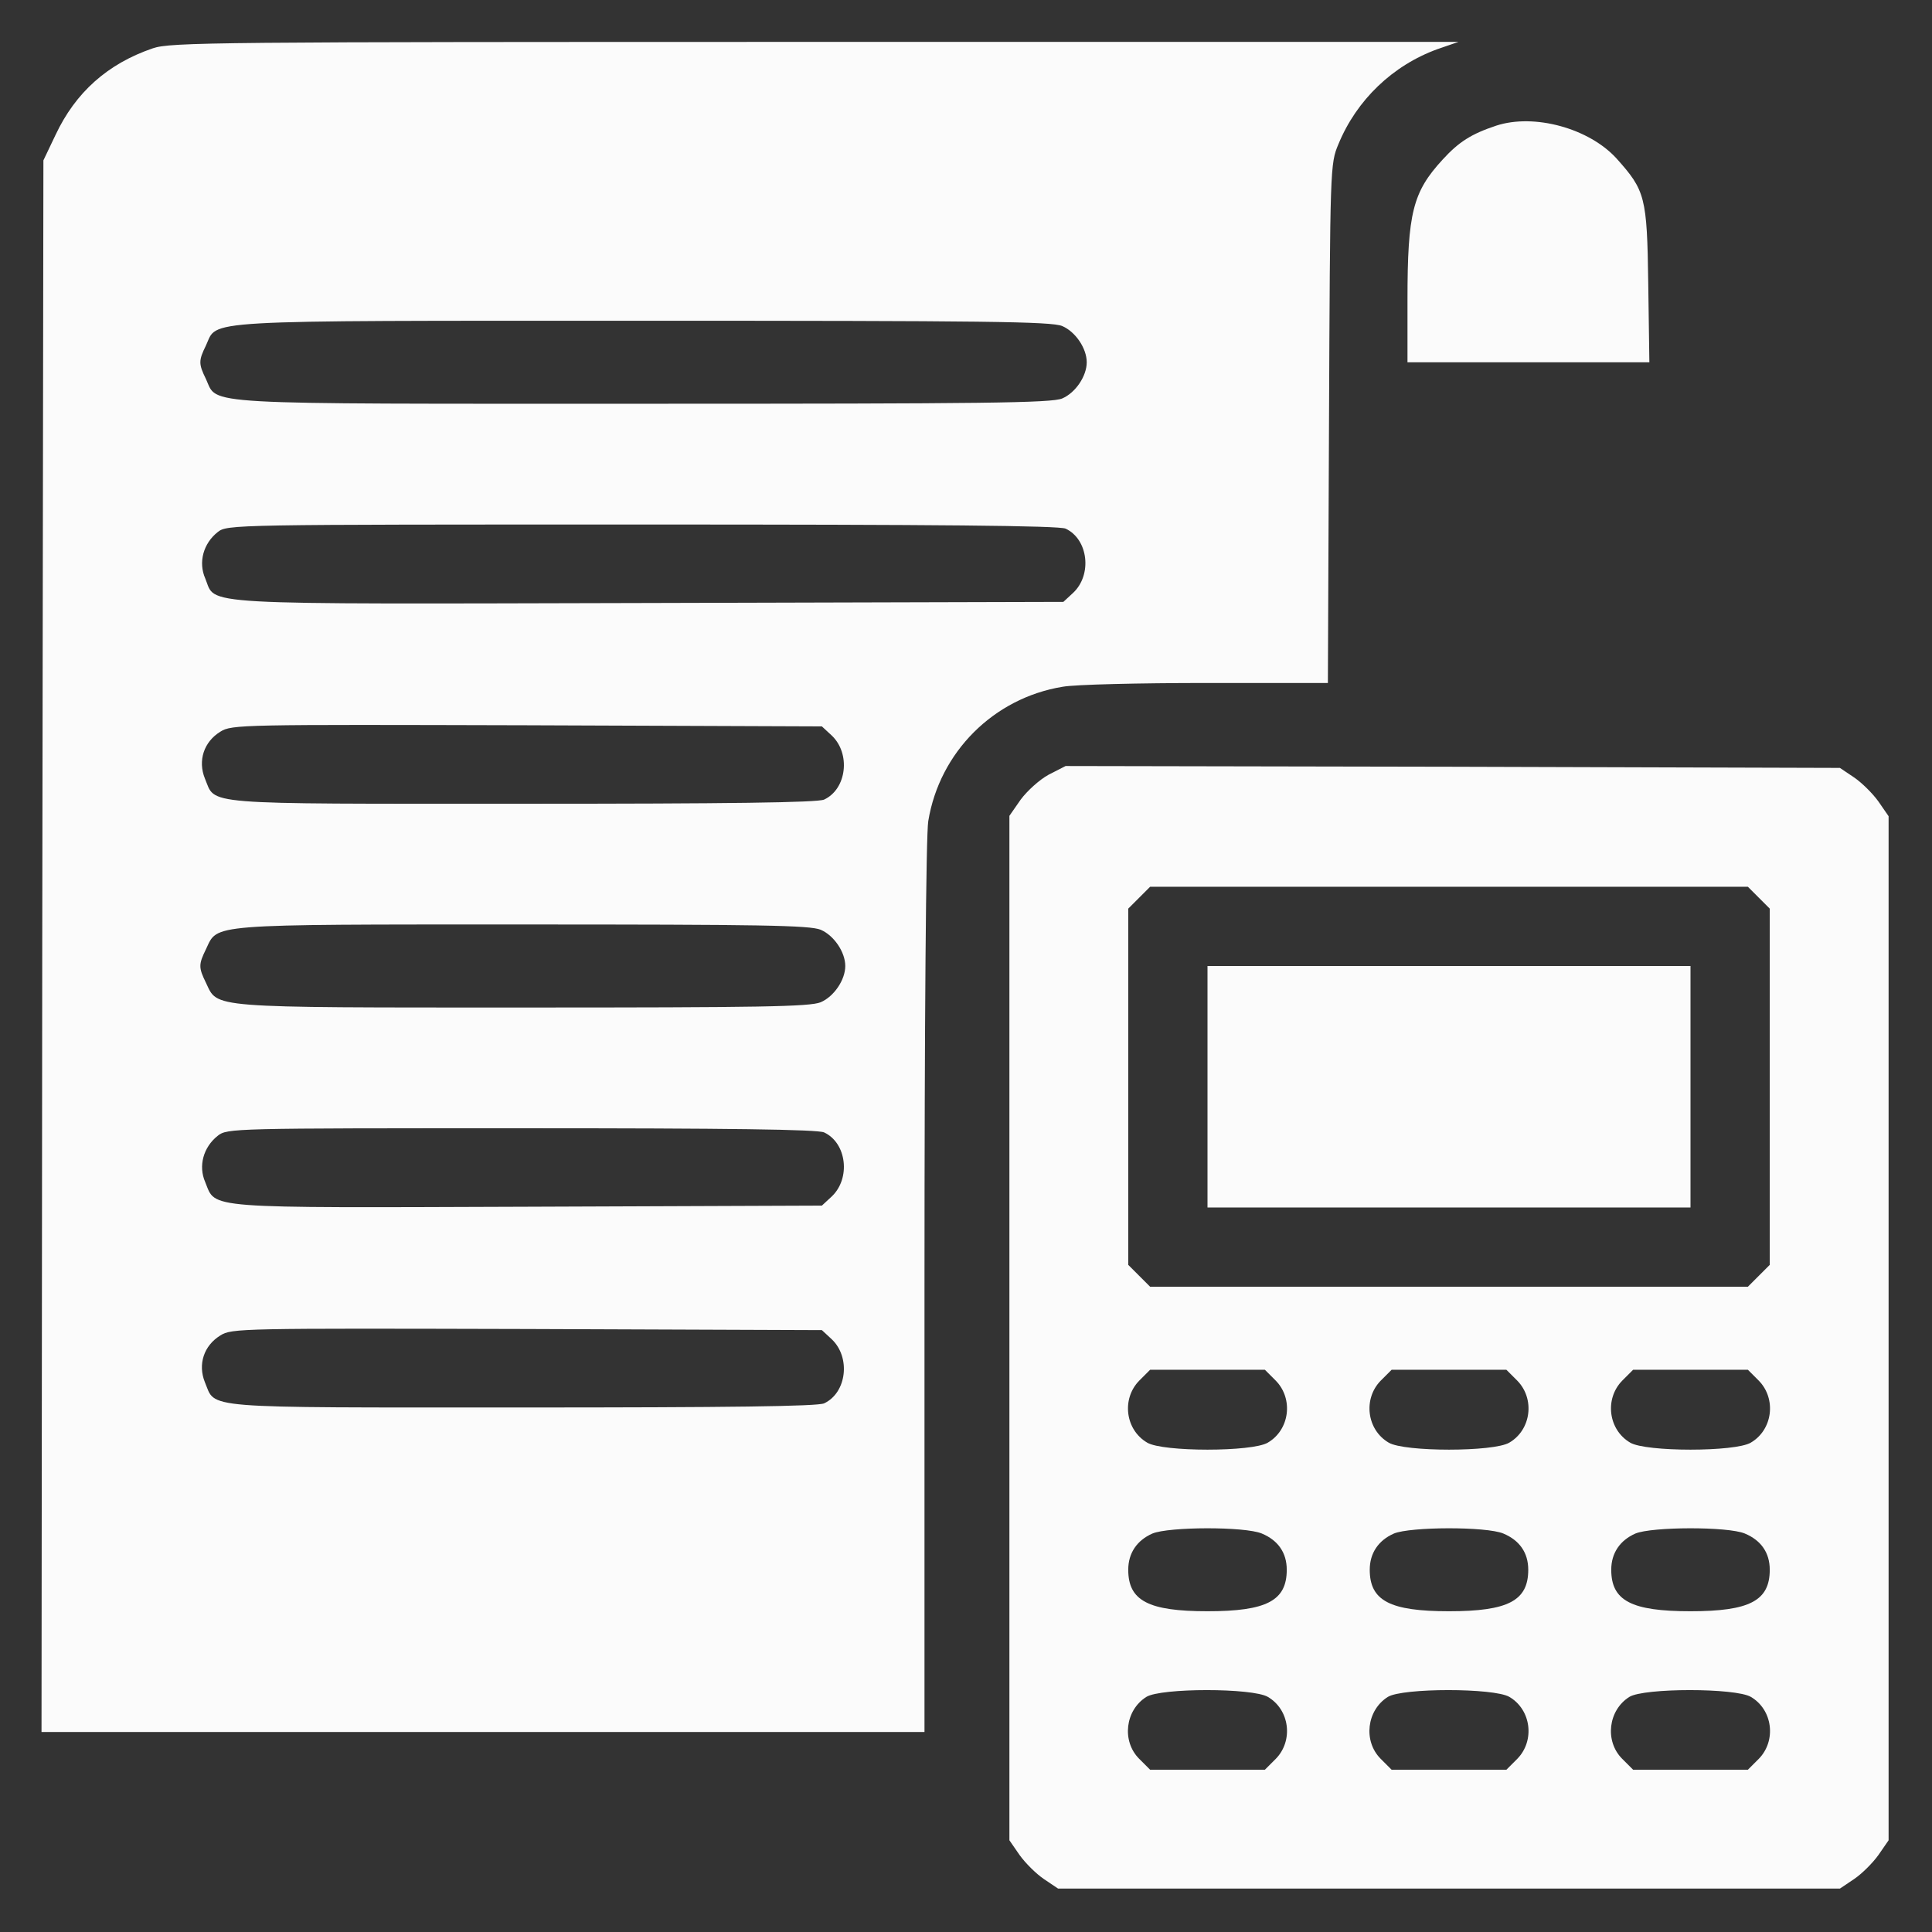
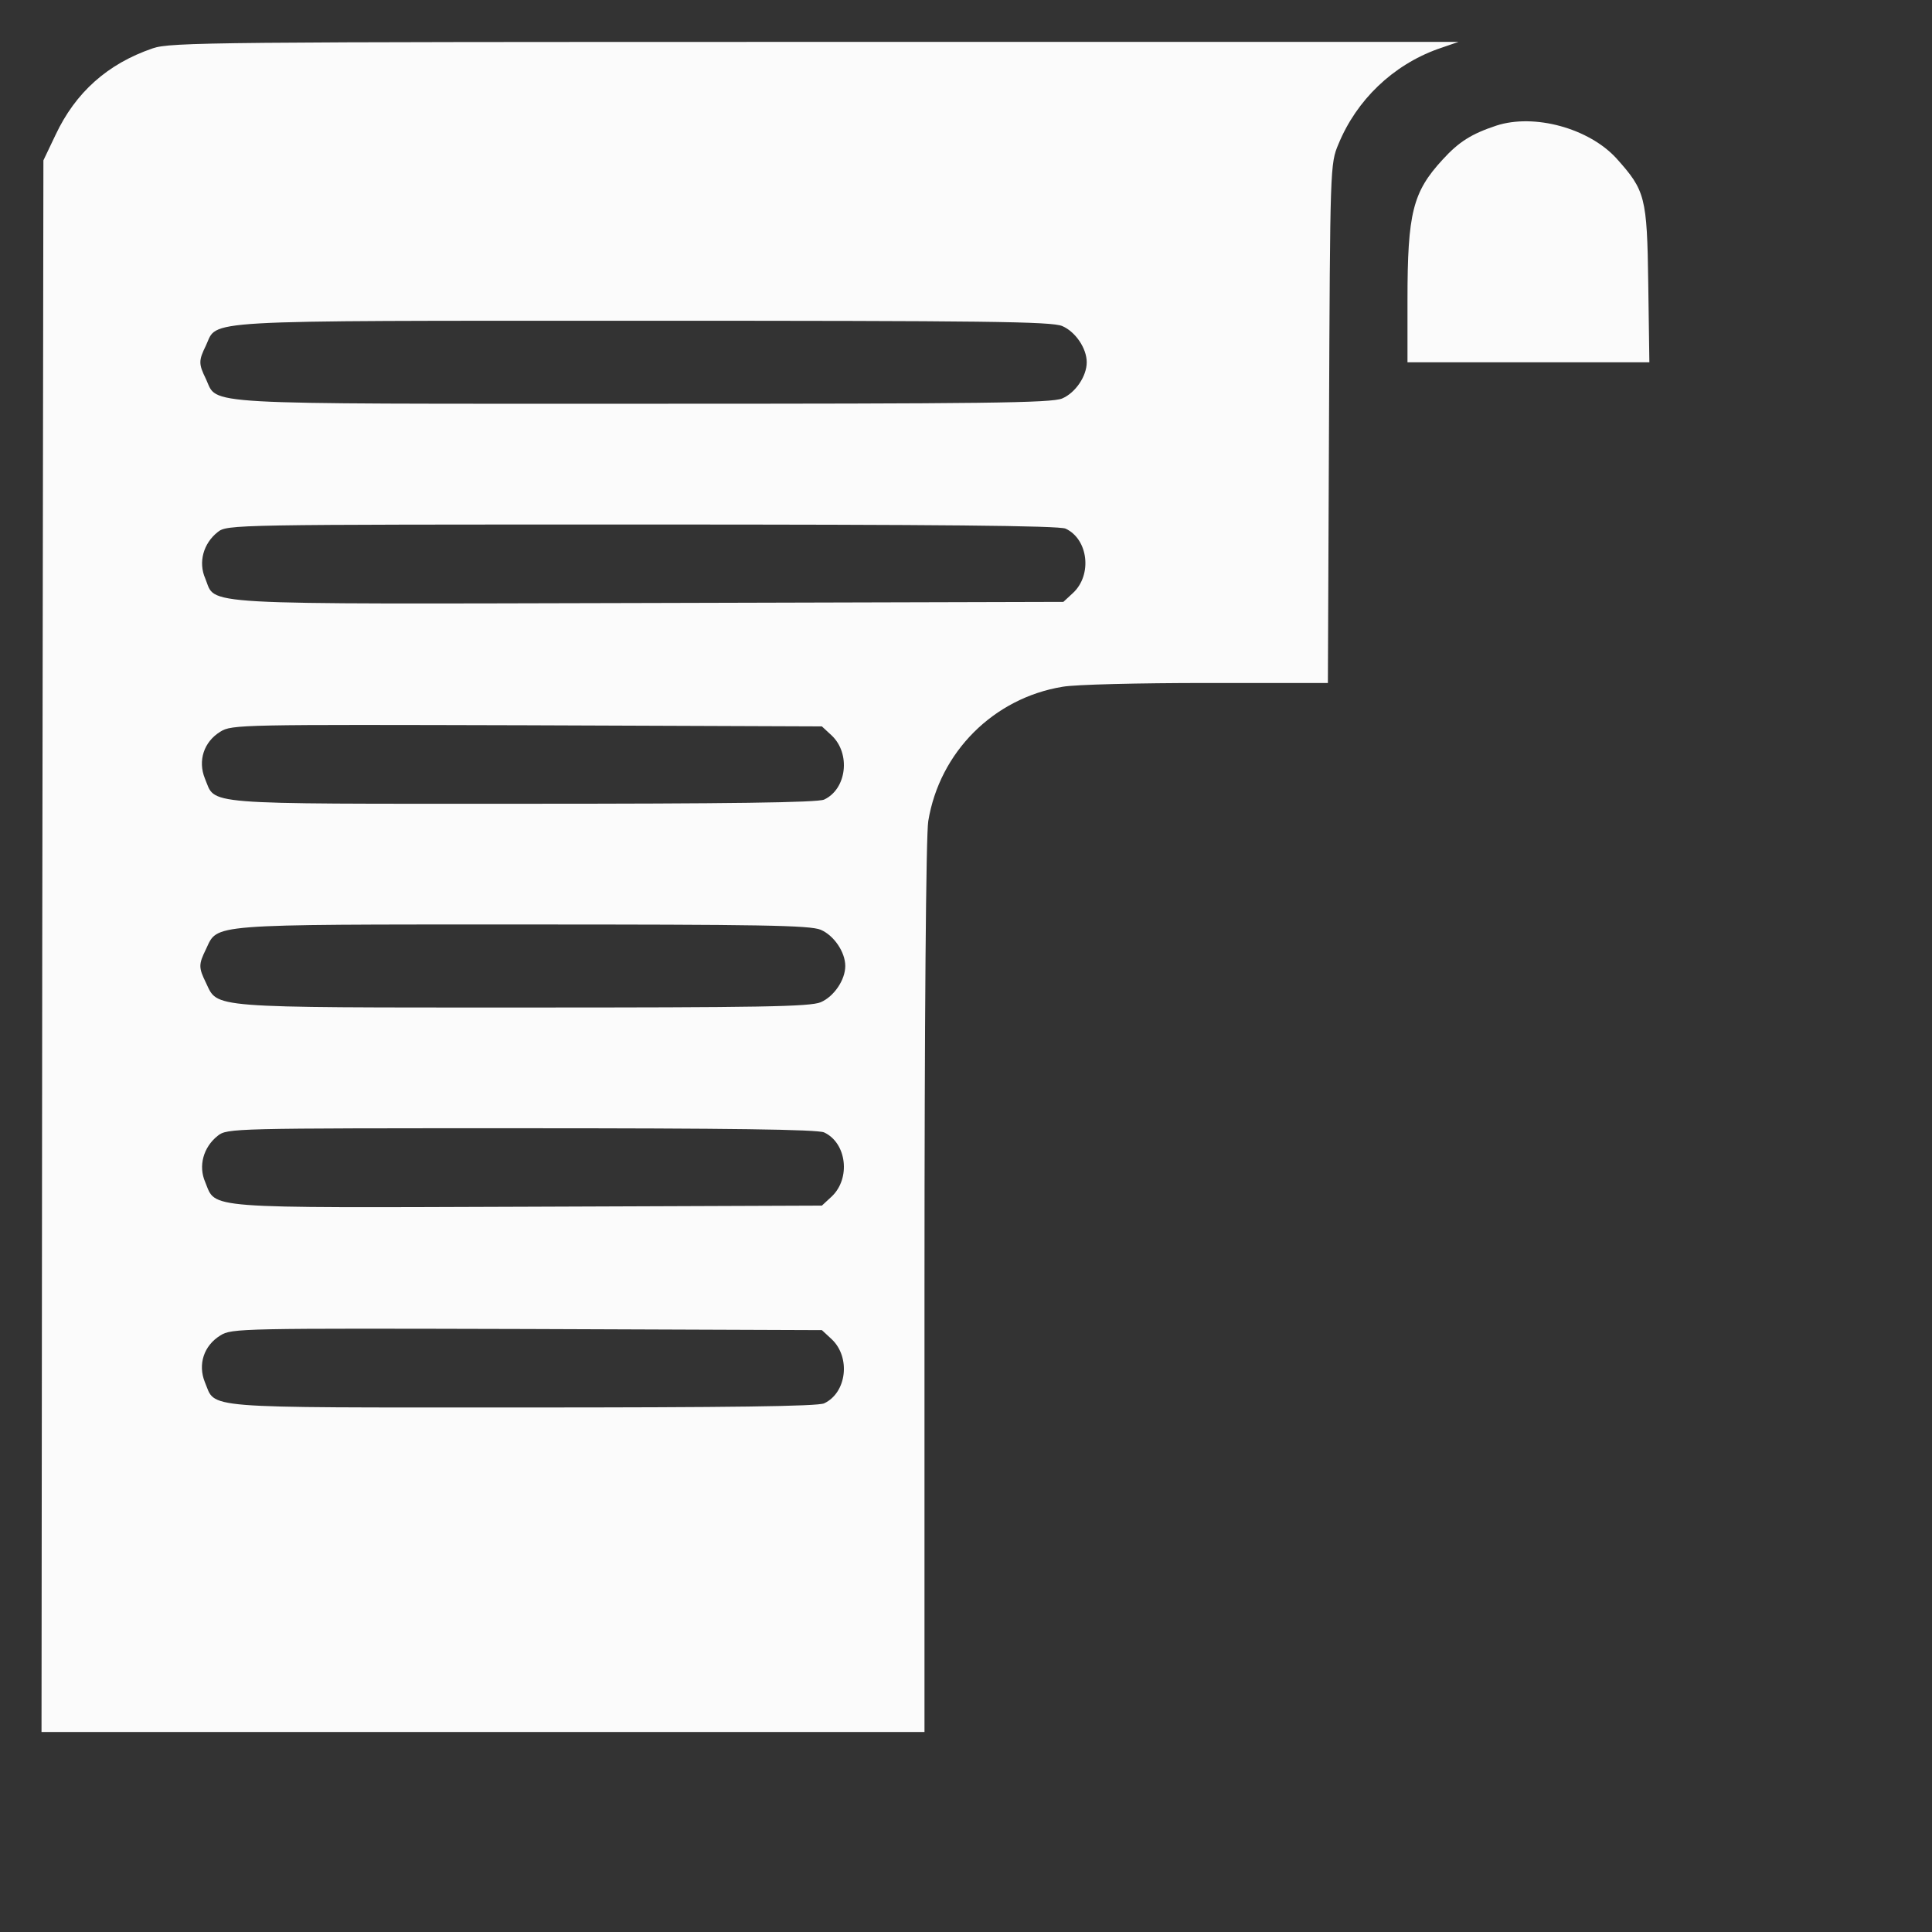
<svg xmlns="http://www.w3.org/2000/svg" width="45" height="45" viewBox="0 0 45 45" fill="none">
  <rect x="0" y="0" width="45" height="45" fill="#333333" stroke="none" />
  <path d="M3.56 1.125C2.505 1.485 1.758 2.153 1.292 3.146L1.011 3.735L0.984 22.034L0.967 40.342H11.25H21.533V29.988C21.533 23.766 21.568 19.441 21.621 19.125C21.885 17.517 23.142 16.26 24.75 15.996C25.04 15.943 26.543 15.908 28.099 15.908H30.929L30.955 9.861C30.981 3.885 30.981 3.814 31.175 3.357C31.597 2.329 32.44 1.521 33.486 1.143L33.97 0.976H18.984C4.992 0.976 3.973 0.984 3.56 1.125ZM24.741 7.594C25.049 7.726 25.312 8.112 25.312 8.438C25.312 8.763 25.049 9.149 24.741 9.281C24.486 9.387 22.957 9.404 14.977 9.404C4.491 9.404 5.08 9.439 4.799 8.833C4.623 8.473 4.623 8.402 4.799 8.042C5.08 7.444 4.474 7.471 14.968 7.471C22.957 7.471 24.486 7.488 24.741 7.594ZM24.82 12.313C25.348 12.56 25.444 13.386 24.996 13.808L24.768 14.019L15.108 14.045C4.359 14.071 5.045 14.106 4.781 13.474C4.614 13.096 4.737 12.656 5.071 12.393C5.291 12.217 5.405 12.217 14.95 12.217C21.876 12.217 24.662 12.243 24.82 12.313ZM19.371 17.13C19.819 17.552 19.723 18.378 19.195 18.624C19.037 18.694 16.989 18.721 12.146 18.721C4.553 18.721 5.036 18.756 4.772 18.132C4.605 17.719 4.746 17.279 5.133 17.042C5.396 16.875 5.625 16.875 12.278 16.893L19.143 16.919L19.371 17.13ZM19.116 21.656C19.424 21.788 19.688 22.175 19.688 22.5C19.688 22.825 19.424 23.212 19.116 23.344C18.861 23.449 17.71 23.467 12.164 23.467C4.799 23.467 5.08 23.484 4.799 22.895C4.623 22.535 4.623 22.465 4.799 22.105C5.08 21.516 4.781 21.533 12.155 21.533C17.719 21.533 18.861 21.551 19.116 21.656ZM19.195 26.376C19.723 26.622 19.819 27.448 19.371 27.87L19.143 28.081L12.296 28.107C4.667 28.134 5.036 28.16 4.781 27.536C4.614 27.158 4.737 26.719 5.071 26.455C5.291 26.279 5.414 26.279 12.138 26.279C16.989 26.279 19.037 26.306 19.195 26.376ZM19.371 31.192C19.819 31.614 19.723 32.44 19.195 32.687C19.037 32.757 16.989 32.783 12.146 32.783C4.553 32.783 5.036 32.818 4.772 32.194C4.605 31.781 4.746 31.342 5.133 31.105C5.396 30.938 5.625 30.938 12.278 30.955L19.143 30.981L19.371 31.192Z" fill="#FBFBFB" />
  <path d="M34.849 2.927C34.269 3.12 33.978 3.305 33.601 3.718C32.906 4.474 32.783 4.957 32.783 6.987V8.438H35.605H38.417L38.391 6.609C38.364 4.579 38.32 4.438 37.652 3.691C37.011 2.988 35.736 2.637 34.849 2.927Z" fill="#FBFBFB" />
-   <path d="M24.425 18.044C24.214 18.158 23.924 18.422 23.774 18.624L23.511 19.002V30.929V42.864L23.748 43.207C23.88 43.392 24.135 43.647 24.319 43.77L24.645 43.989H33.75H42.855L43.181 43.77C43.365 43.647 43.62 43.392 43.752 43.207L43.989 42.864V30.938V19.011L43.752 18.668C43.62 18.483 43.365 18.229 43.181 18.105L42.855 17.886L33.838 17.859L24.82 17.842L24.425 18.044ZM40.966 20.909L41.221 21.164V25.312V29.461L40.966 29.716L40.711 29.971H33.75H26.789L26.534 29.716L26.279 29.461V25.312V21.164L26.534 20.909L26.789 20.654H33.75H40.711L40.966 20.909ZM29.716 32.159C30.129 32.581 30.041 33.302 29.531 33.601C29.171 33.82 27.079 33.82 26.719 33.601C26.209 33.302 26.121 32.581 26.534 32.159L26.789 31.904H28.125H29.461L29.716 32.159ZM35.341 32.159C35.754 32.581 35.666 33.302 35.156 33.601C34.796 33.82 32.704 33.82 32.344 33.601C31.834 33.302 31.746 32.581 32.159 32.159L32.414 31.904H33.75H35.086L35.341 32.159ZM40.966 32.159C41.379 32.581 41.291 33.302 40.781 33.601C40.421 33.82 38.329 33.82 37.969 33.601C37.459 33.302 37.371 32.581 37.784 32.159L38.039 31.904H39.375H40.711L40.966 32.159ZM29.391 35.719C29.769 35.877 29.971 36.167 29.971 36.562C29.971 37.283 29.505 37.529 28.125 37.529C26.745 37.529 26.279 37.283 26.279 36.562C26.279 36.176 26.481 35.877 26.842 35.719C27.22 35.56 28.995 35.552 29.391 35.719ZM35.016 35.719C35.394 35.877 35.596 36.167 35.596 36.562C35.596 37.283 35.13 37.529 33.75 37.529C32.37 37.529 31.904 37.283 31.904 36.562C31.904 36.176 32.106 35.877 32.467 35.719C32.845 35.56 34.62 35.552 35.016 35.719ZM40.641 35.719C41.019 35.877 41.221 36.167 41.221 36.562C41.221 37.283 40.755 37.529 39.375 37.529C37.995 37.529 37.529 37.283 37.529 36.562C37.529 36.176 37.731 35.877 38.092 35.719C38.47 35.56 40.245 35.552 40.641 35.719ZM29.531 39.524C30.041 39.823 30.129 40.544 29.716 40.966L29.461 41.221H28.125H26.789L26.534 40.966C26.121 40.553 26.209 39.832 26.701 39.524C27.044 39.313 29.171 39.313 29.531 39.524ZM35.156 39.524C35.666 39.823 35.754 40.544 35.341 40.966L35.086 41.221H33.75H32.414L32.159 40.966C31.746 40.553 31.834 39.832 32.326 39.524C32.669 39.313 34.796 39.313 35.156 39.524ZM40.781 39.524C41.291 39.823 41.379 40.544 40.966 40.966L40.711 41.221H39.375H38.039L37.784 40.966C37.371 40.553 37.459 39.832 37.951 39.524C38.294 39.313 40.421 39.313 40.781 39.524Z" fill="#FBFBFB" />
-   <path d="M28.125 25.312V28.125H33.75H39.375V25.312V22.5H33.75H28.125V25.312Z" fill="#FBFBFB" />
</svg>